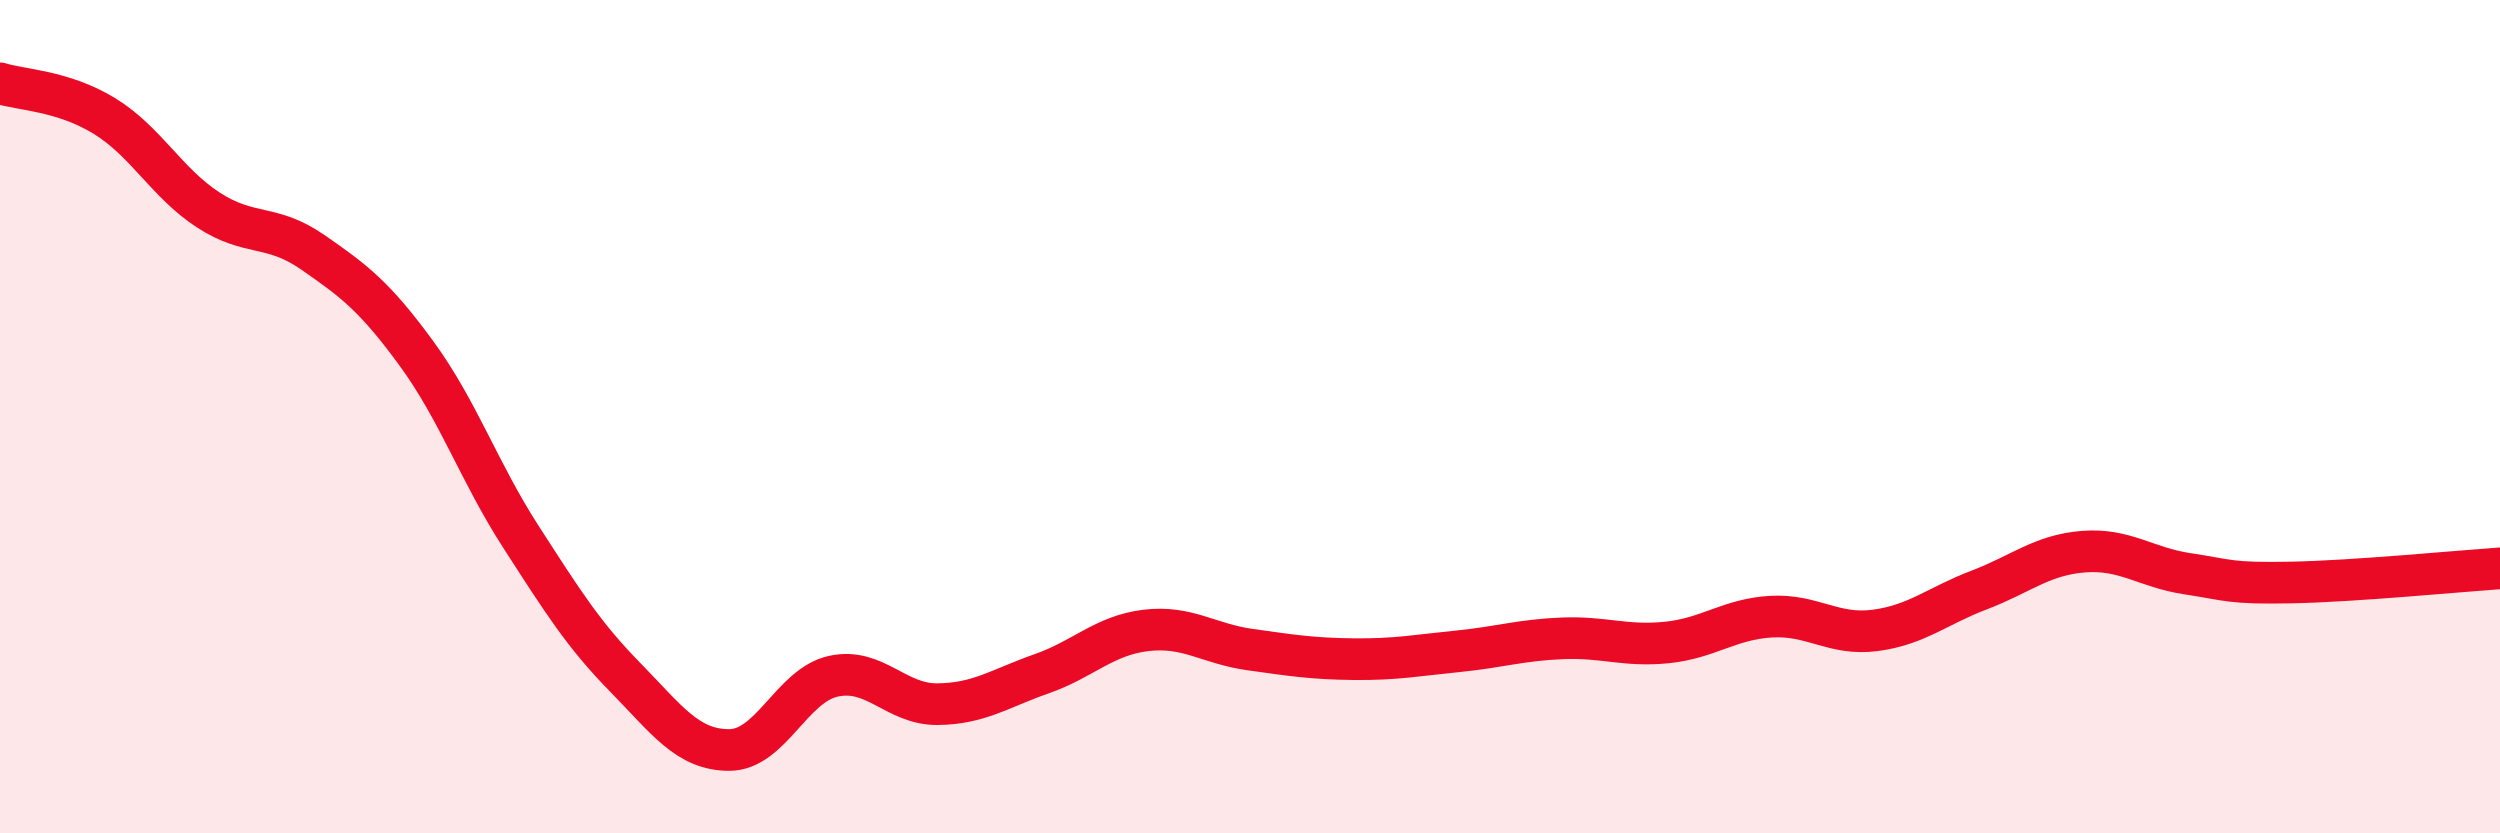
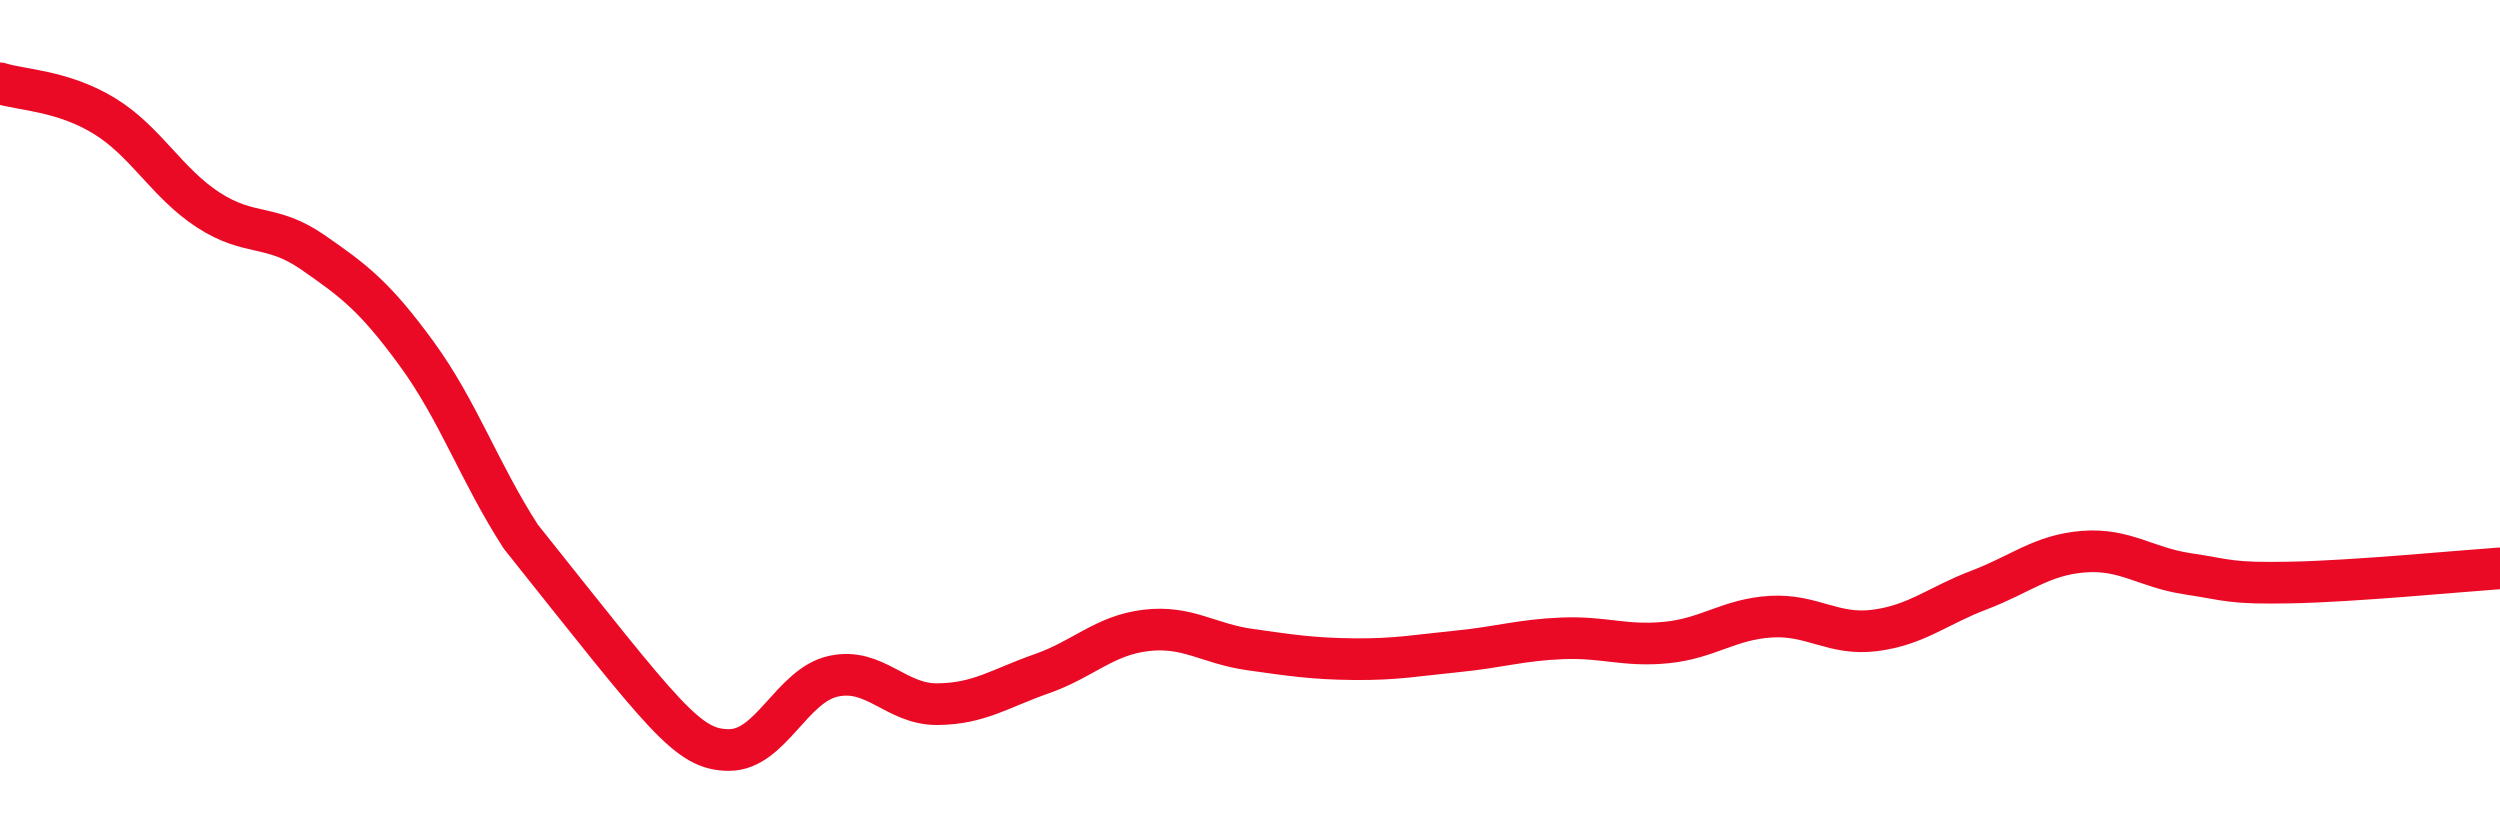
<svg xmlns="http://www.w3.org/2000/svg" width="60" height="20" viewBox="0 0 60 20">
-   <path d="M 0,2 C 0.5,2.16 1.5,2.17 2.5,2.78 C 3.5,3.39 4,4.39 5,5.04 C 6,5.69 6.5,5.36 7.5,6.05 C 8.5,6.74 9,7.12 10,8.49 C 11,9.86 11.5,11.33 12.5,12.88 C 13.5,14.43 14,15.23 15,16.25 C 16,17.27 16.5,18 17.5,18 C 18.5,18 19,16.45 20,16.23 C 21,16.01 21.5,16.91 22.5,16.9 C 23.5,16.89 24,16.52 25,16.17 C 26,15.82 26.5,15.25 27.5,15.13 C 28.5,15.01 29,15.45 30,15.59 C 31,15.73 31.5,15.81 32.5,15.82 C 33.5,15.83 34,15.73 35,15.63 C 36,15.53 36.5,15.36 37.5,15.32 C 38.5,15.28 39,15.52 40,15.42 C 41,15.32 41.5,14.86 42.5,14.8 C 43.5,14.74 44,15.26 45,15.13 C 46,15 46.5,14.54 47.5,14.16 C 48.5,13.78 49,13.32 50,13.24 C 51,13.16 51.5,13.62 52.5,13.77 C 53.5,13.92 53.5,14.01 55,13.98 C 56.5,13.95 59,13.71 60,13.64L60 20L0 20Z" fill="#EB0A25" opacity="0.1" stroke-linecap="round" stroke-linejoin="round" />
-   <path d="M 0,2 C 0.5,2.16 1.5,2.17 2.5,2.78 C 3.5,3.39 4,4.39 5,5.04 C 6,5.69 6.5,5.36 7.5,6.05 C 8.5,6.74 9,7.12 10,8.49 C 11,9.86 11.5,11.33 12.5,12.88 C 13.5,14.43 14,15.23 15,16.25 C 16,17.27 16.5,18 17.5,18 C 18.5,18 19,16.45 20,16.23 C 21,16.01 21.5,16.91 22.5,16.9 C 23.5,16.89 24,16.52 25,16.17 C 26,15.82 26.5,15.25 27.5,15.13 C 28.5,15.01 29,15.45 30,15.59 C 31,15.73 31.5,15.81 32.5,15.82 C 33.5,15.83 34,15.73 35,15.63 C 36,15.53 36.5,15.36 37.5,15.32 C 38.5,15.28 39,15.52 40,15.42 C 41,15.32 41.5,14.86 42.5,14.8 C 43.5,14.74 44,15.26 45,15.13 C 46,15 46.5,14.54 47.5,14.16 C 48.5,13.78 49,13.32 50,13.24 C 51,13.16 51.5,13.62 52.5,13.77 C 53.5,13.92 53.5,14.01 55,13.98 C 56.5,13.95 59,13.71 60,13.64" stroke="#EB0A25" stroke-width="1" fill="none" stroke-linecap="round" stroke-linejoin="round" />
+   <path d="M 0,2 C 0.5,2.16 1.5,2.17 2.5,2.78 C 3.5,3.39 4,4.39 5,5.04 C 6,5.69 6.5,5.36 7.5,6.05 C 8.5,6.74 9,7.12 10,8.49 C 11,9.86 11.5,11.33 12.5,12.88 C 16,17.27 16.5,18 17.5,18 C 18.5,18 19,16.45 20,16.23 C 21,16.01 21.5,16.91 22.5,16.9 C 23.5,16.89 24,16.52 25,16.17 C 26,15.82 26.5,15.25 27.5,15.13 C 28.5,15.01 29,15.45 30,15.59 C 31,15.73 31.5,15.81 32.5,15.82 C 33.5,15.83 34,15.73 35,15.63 C 36,15.53 36.5,15.36 37.5,15.32 C 38.5,15.28 39,15.52 40,15.42 C 41,15.32 41.5,14.86 42.5,14.8 C 43.5,14.74 44,15.26 45,15.13 C 46,15 46.5,14.54 47.5,14.16 C 48.5,13.78 49,13.32 50,13.24 C 51,13.16 51.5,13.62 52.5,13.77 C 53.5,13.92 53.5,14.01 55,13.98 C 56.5,13.95 59,13.71 60,13.64" stroke="#EB0A25" stroke-width="1" fill="none" stroke-linecap="round" stroke-linejoin="round" />
</svg>